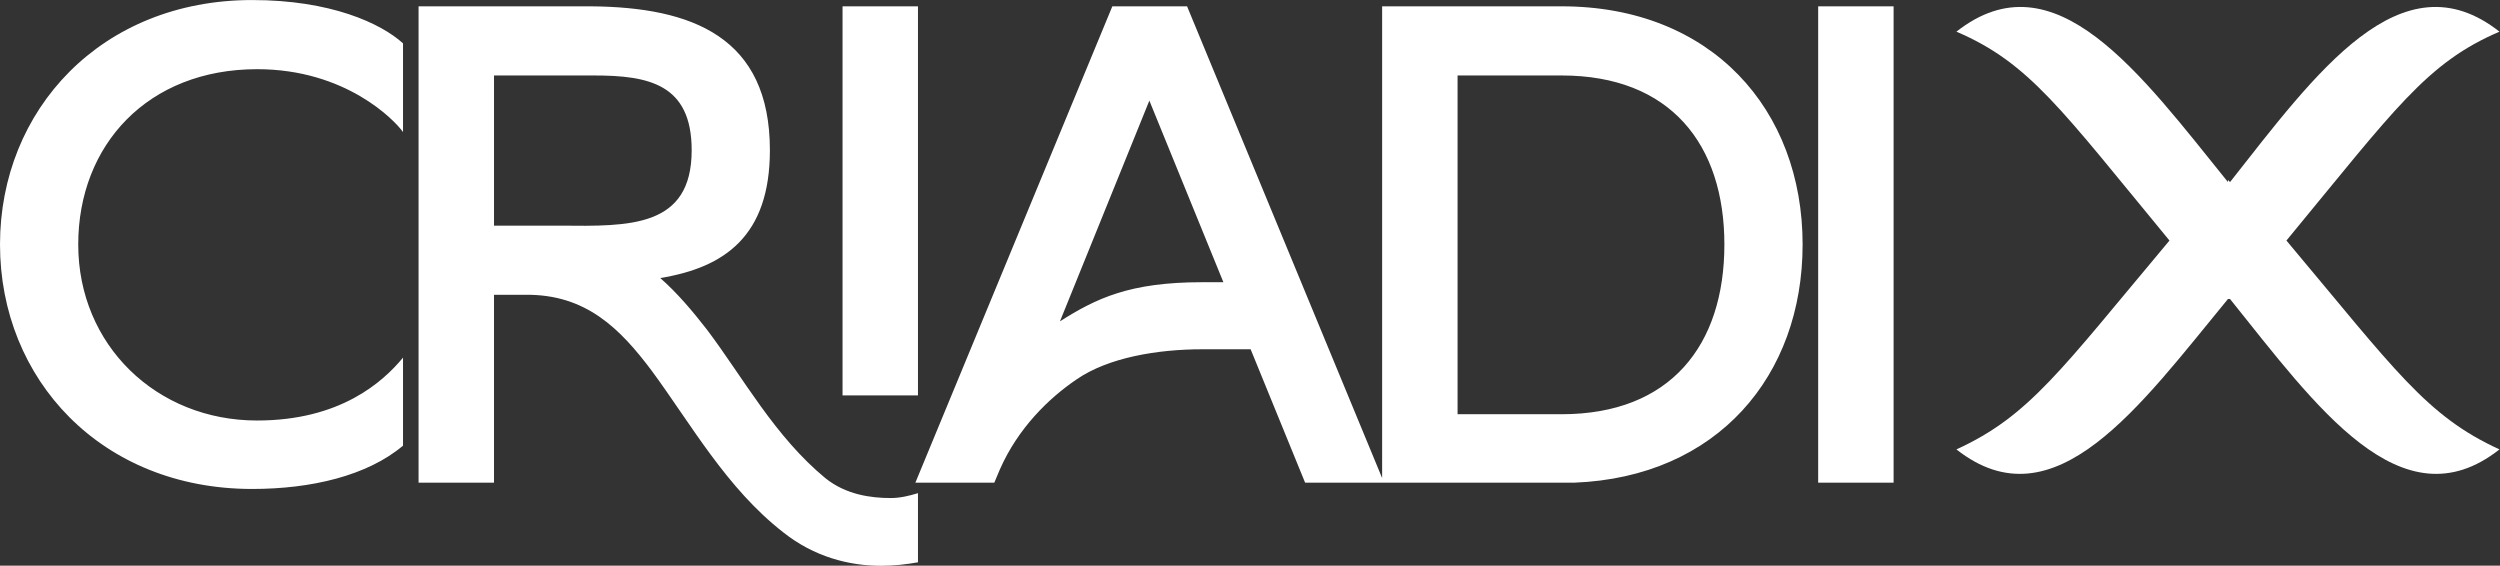
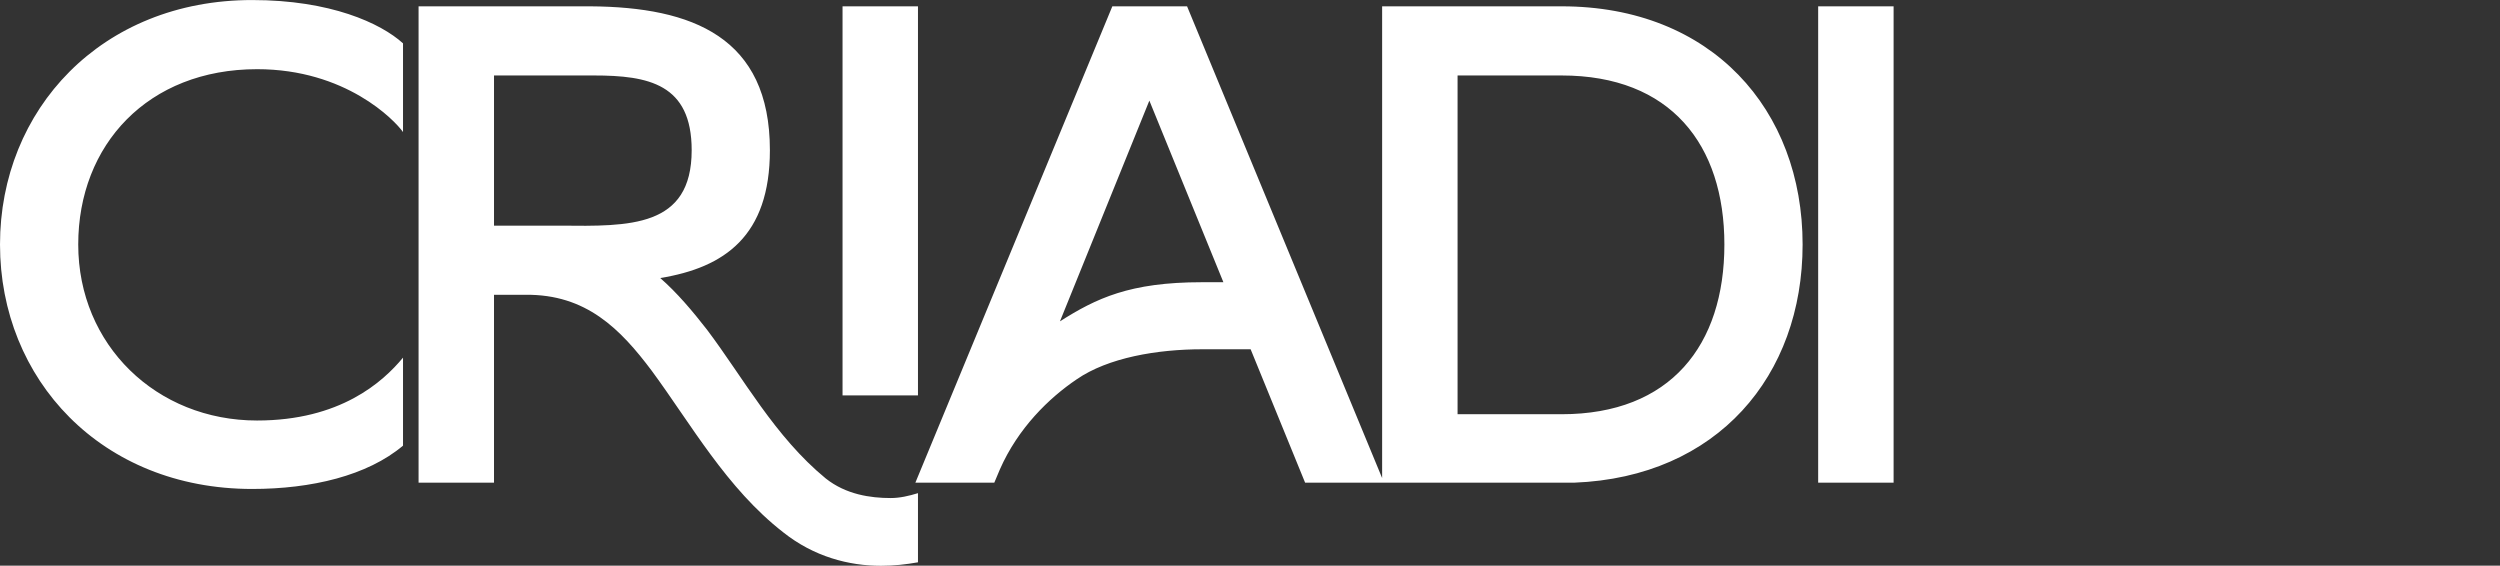
<svg xmlns="http://www.w3.org/2000/svg" width="429" height="97.064" viewBox="0 0 359.075 81.243" class="css-1j8o68f">
  <rect x="0" y="0" width="359.075" height="81.243" fill="#333333" stroke="none" />
  <defs id="SvgjsDefs6550" />
  <g id="SvgjsG6551" featurekey="symbolFeature-0" transform="matrix(0.3,0,0,0.3,281,0.948)" fill="#fff">
    <defs />
    <g>
-       <path class="fil0" d="M102 112c-52,62 -67,84 -102,100 47,37 88,-21 130,-72l0 0 1 0c41,51 82,109 129,72 -35,-16 -50,-38 -102,-100 52,-63 67,-85 102,-100 -47,-37 -88,20 -129,72l-1 -1 0 1c-42,-52 -83,-109 -130,-72 35,15 50,37 102,100z" style="fill: #fff;" />
-     </g>
+       </g>
  </g>
  <g id="SvgjsG6552" featurekey="nameFeature-0" transform="matrix(2.508,0,0,2.508,-3.009,-30.592)" fill="#fff">
    <path d="M15.92 16.16 c-6.24 0 -10.24 4.32 -10.24 10.04 c0 5.76 4.48 10.08 10.24 10.08 c4.76 0 7.2 -2.2 8.36 -3.6 l0 5.04 c-2.04 1.72 -5.24 2.48 -8.64 2.48 c-8.64 0 -14.44 -6.28 -14.44 -14 s5.8 -14 14.44 -14 c4.48 0 7.36 1.32 8.64 2.48 l0 5.08 c-0.48 -0.68 -3.28 -3.6 -8.36 -3.6 z M53.771 34.84 l-4.32 0 l0 -22.28 l4.32 0 l0 22.28 z M48.491 39.6 c1.16 0.92 2.56 1.12 3.72 1.12 c0.52 0 1.04 -0.12 1.56 -0.28 l0 3.96 c-0.68 0.12 -1.36 0.2 -2.12 0.2 c-1.84 0 -3.84 -0.52 -5.6 -1.92 c-3.24 -2.52 -5.28 -6.2 -7.52 -9.24 c-1.8 -2.4 -3.76 -4.4 -7.24 -4.36 l-1.8 0 l0 10.76 l-4.32 0 l0 -27.28 l9.84 0 c5.84 0.04 10.28 1.76 10.28 8.24 c0 4.92 -2.6 6.72 -6.28 7.32 c0.96 0.84 1.84 1.88 2.68 2.96 c2.08 2.76 3.88 6.12 6.8 8.52 z M33.291 25.12 c3.96 0.04 7.52 0.12 7.52 -4.32 c0 -3.8 -2.48 -4.28 -5.6 -4.28 l-5.72 0 l0 8.6 l3.8 0 z M69.182 12.56 l11.28 27.28 l-4.52 0 l-3.12 -7.64 l-2.76 0 c-2.6 0 -5.4 0.48 -7.2 1.72 c-1.6 1.08 -3.36 2.8 -4.4 5.16 l-0.32 0.76 l-4.52 0 l11.28 -27.28 l4.28 0 z M70.022 28.36 l1.24 0 l-4.24 -10.4 l-5.12 12.64 c2.08 -1.32 4 -2.24 8.12 -2.24 z M80.353 12.56 l10.28 0 c8.6 0 13.8 5.92 13.8 13.64 c0 7.52 -4.88 13.32 -13.08 13.64 l-11 0 l0 -27.28 z M90.633 35.92 c6.24 0 9.32 -3.96 9.32 -9.72 c0 -5.72 -3.08 -9.68 -9.32 -9.68 l-5.96 0 l0 19.4 l5.96 0 z M109.644 39.84 l-4.32 0 l0 -27.28 l4.32 0 l0 27.28 z" />
  </g>
</svg>